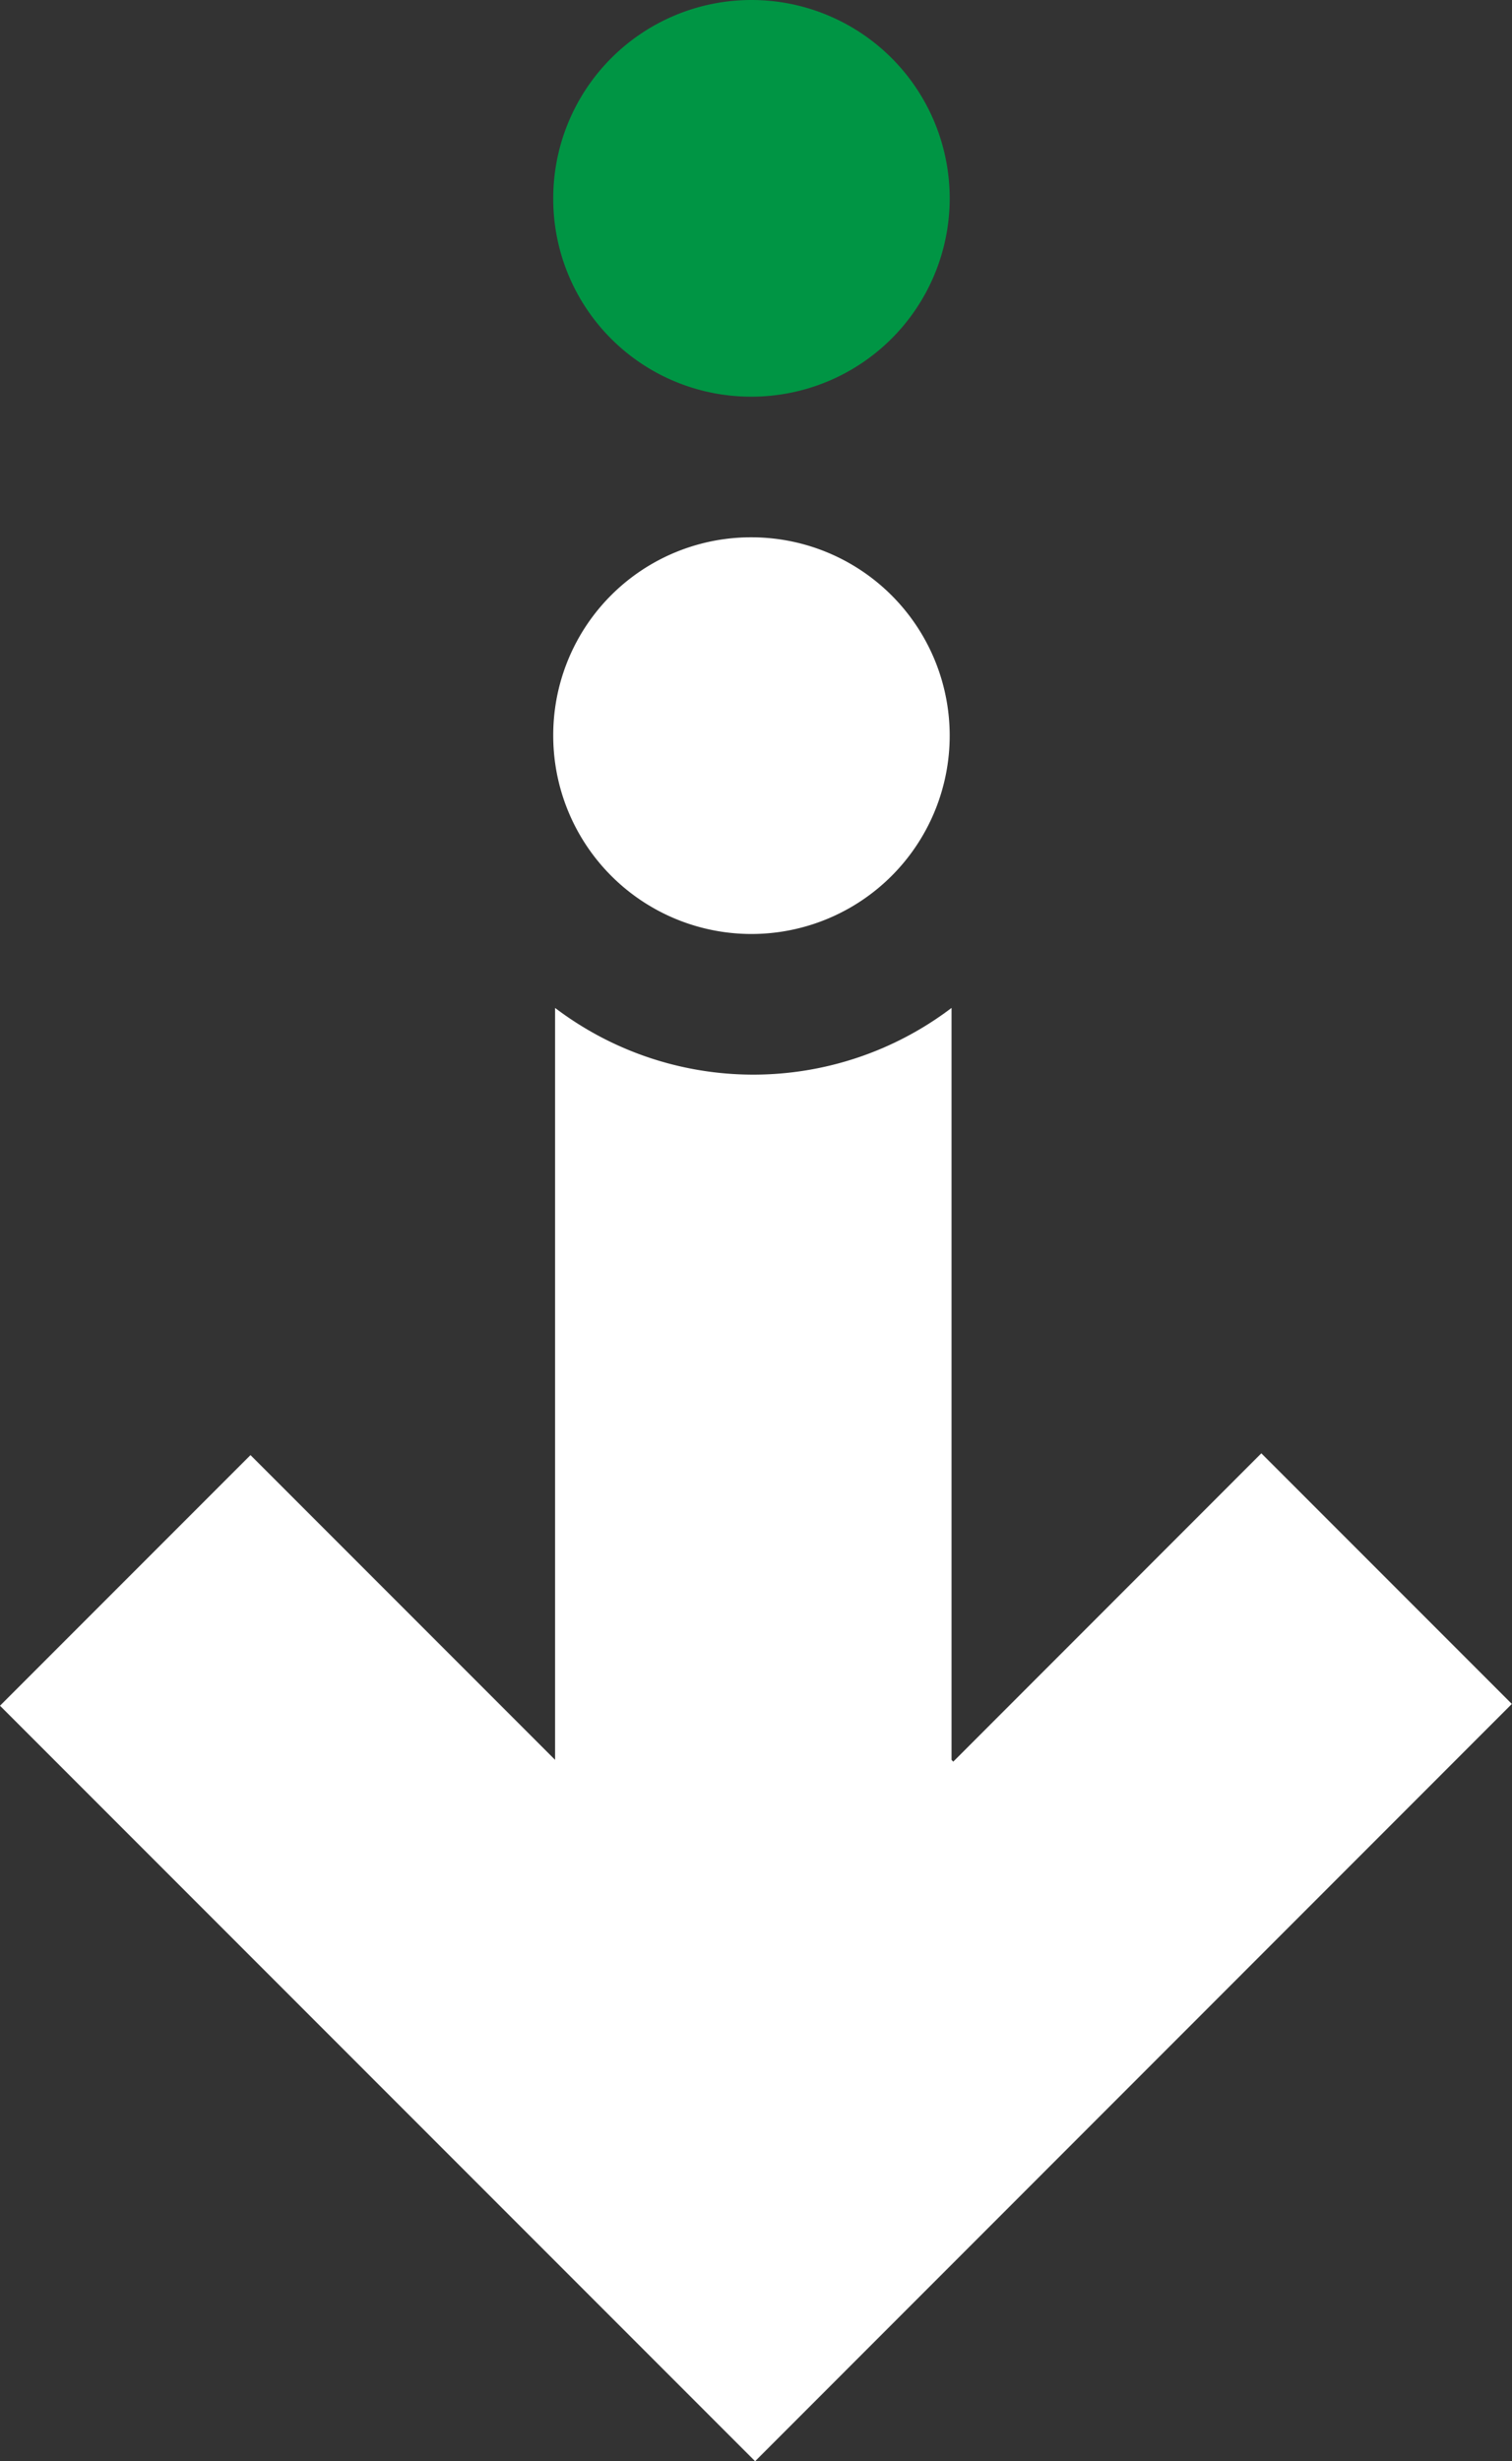
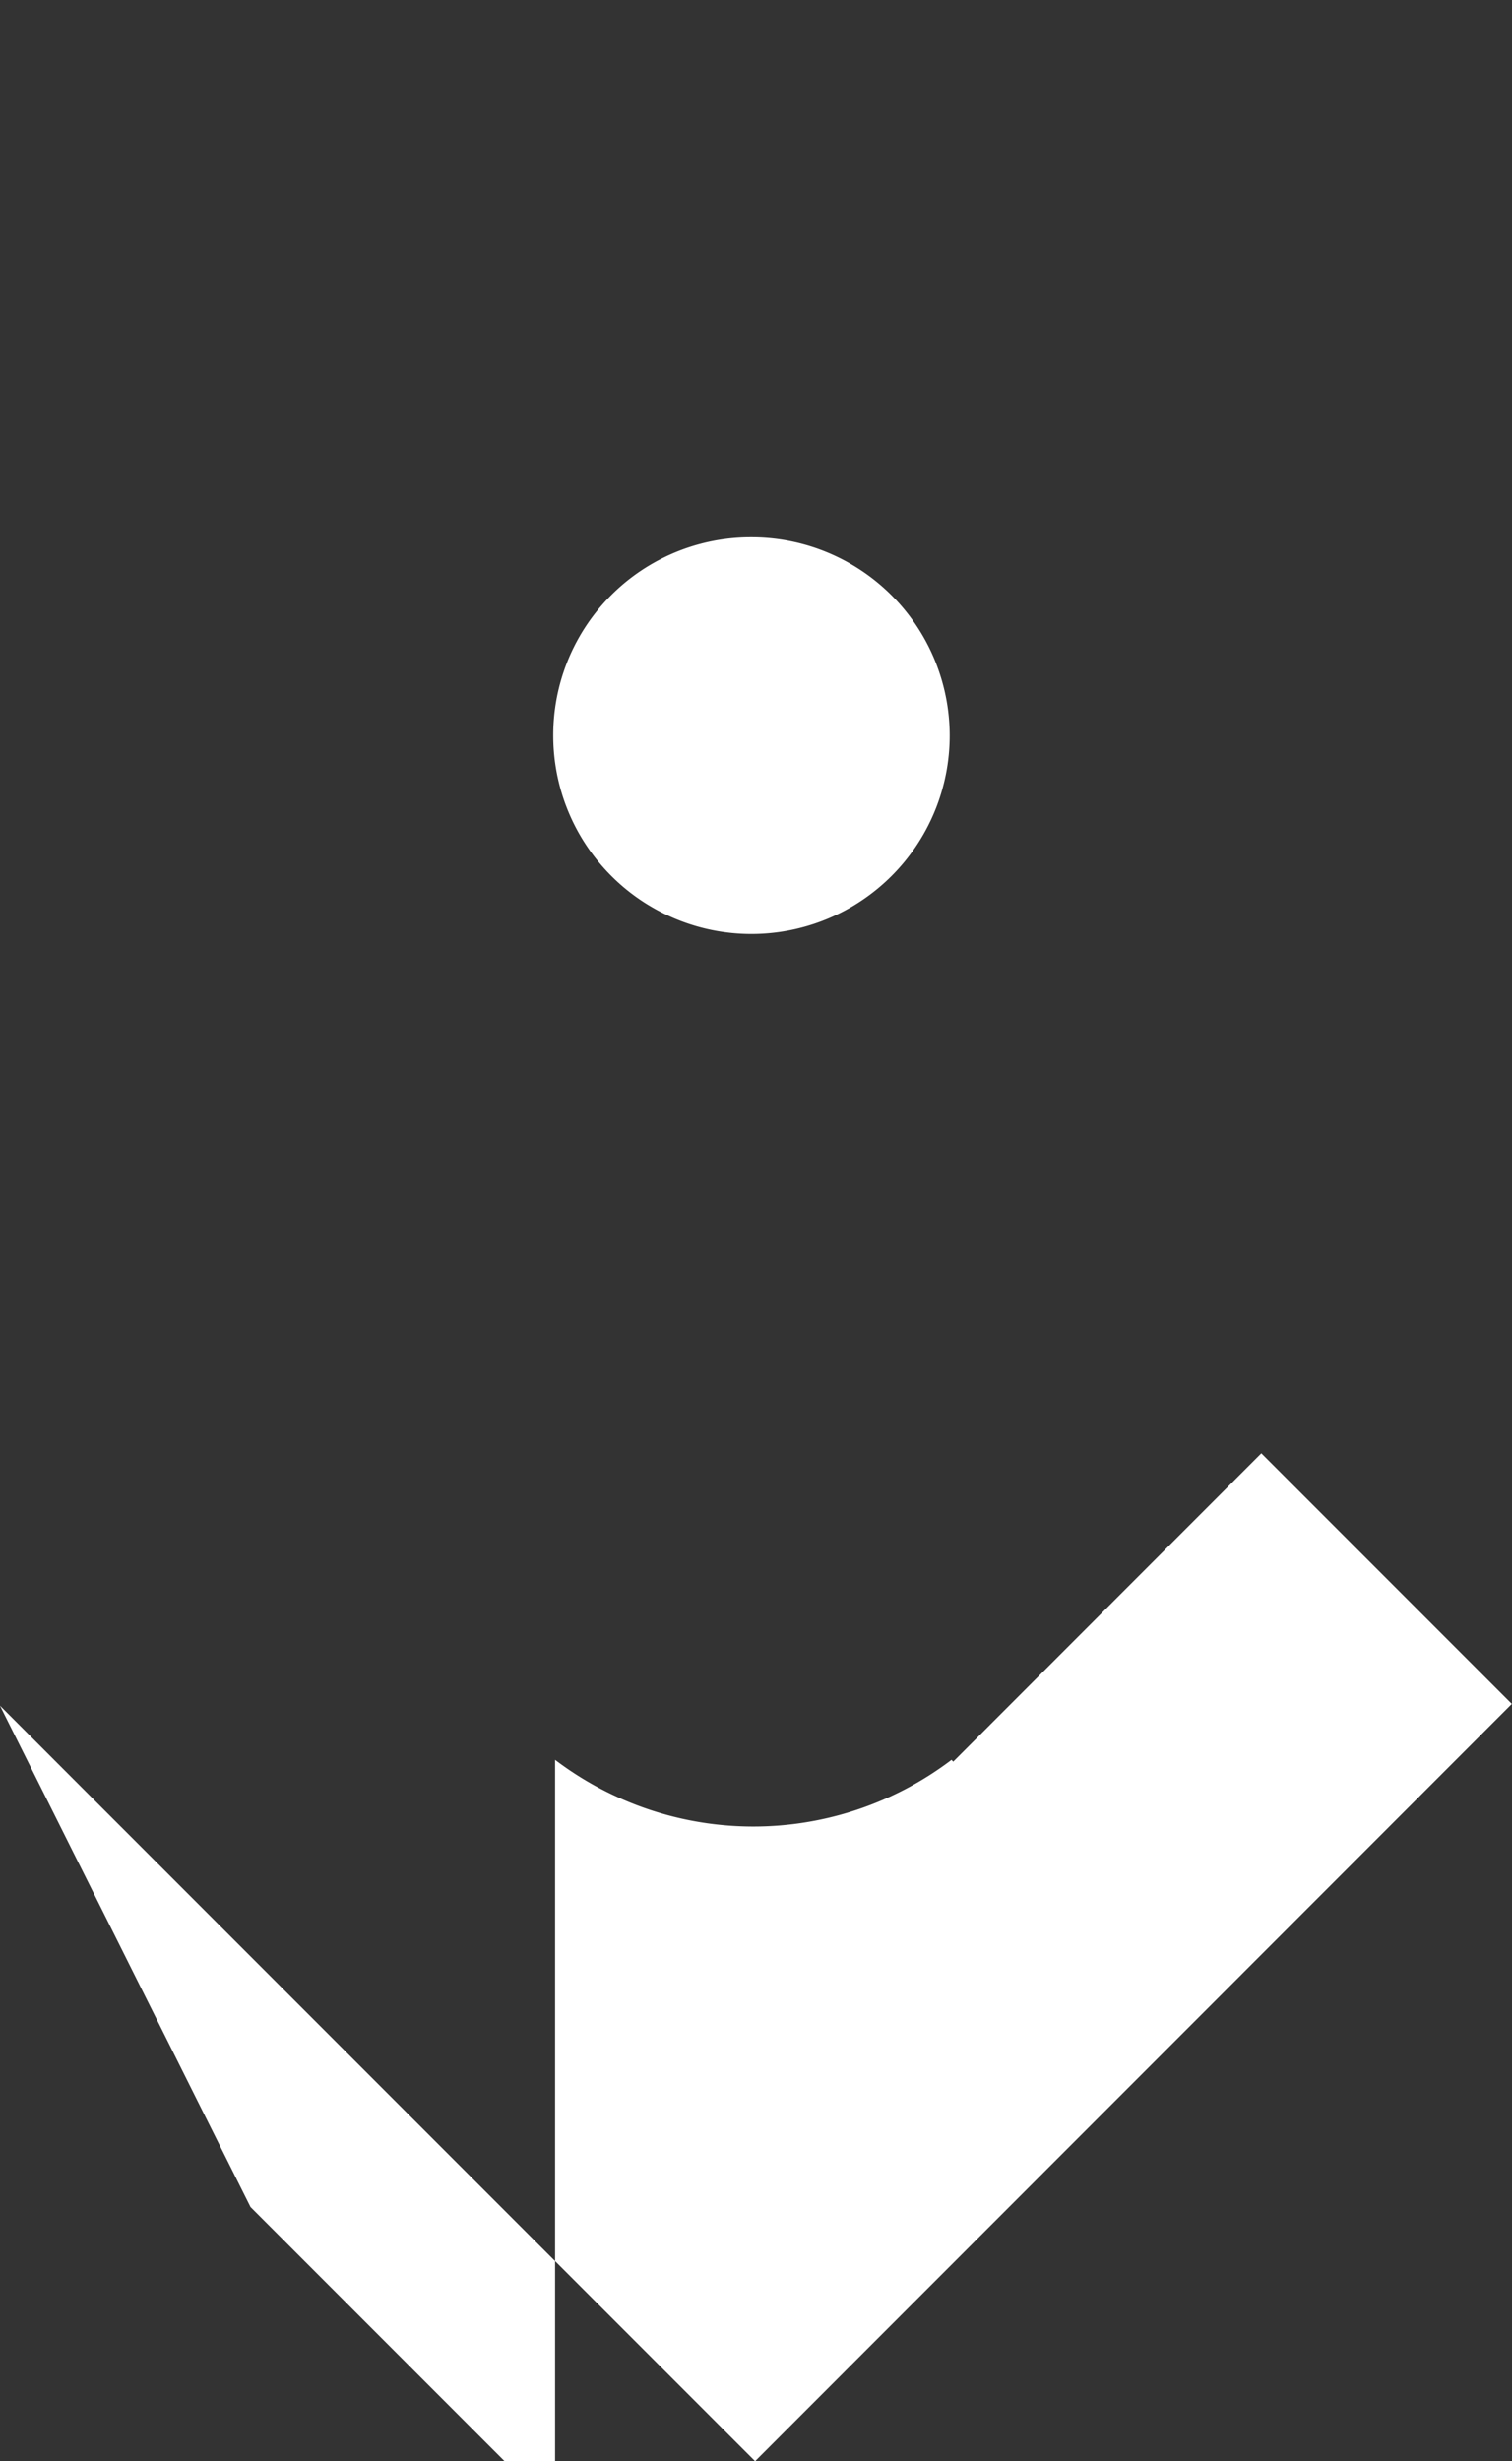
<svg xmlns="http://www.w3.org/2000/svg" width="29.503" height="48" viewBox="0 0 29.503 48">
  <rect x="0" y="0" width="29.503" height="48" fill="#333333" stroke="none" />
  <g id="Group_112" data-name="Group 112" transform="translate(-910.33 -1000.38)">
-     <path id="Path_17" data-name="Path 17" d="M105.767,316.264V301.6a6.4,6.4,0,0,1-7.736,0v14.664l-5.943-5.943L87.2,315.209l9.846,9.846,4.888,4.888L116.7,315.174l-4.888-4.888L105.8,316.3Z" transform="translate(823.13 718.437)" fill="#fff" />
+     <path id="Path_17" data-name="Path 17" d="M105.767,316.264a6.4,6.4,0,0,1-7.736,0v14.664l-5.943-5.943L87.2,315.209l9.846,9.846,4.888,4.888L116.7,315.174l-4.888-4.888L105.8,316.3Z" transform="translate(823.13 718.437)" fill="#fff" />
    <path id="Path_18" data-name="Path 18" d="M121.768,275.5a3.857,3.857,0,0,0-3.868,3.868h0a3.868,3.868,0,1,0,3.868-3.868Z" transform="translate(803.225 735.359)" fill="#fff" />
-     <path id="Path_19" data-name="Path 19" d="M121.768,253.436a3.868,3.868,0,1,0-3.868-3.868A3.857,3.857,0,0,0,121.768,253.436Z" transform="translate(803.225 754.68)" fill="#009544" />
  </g>
</svg>